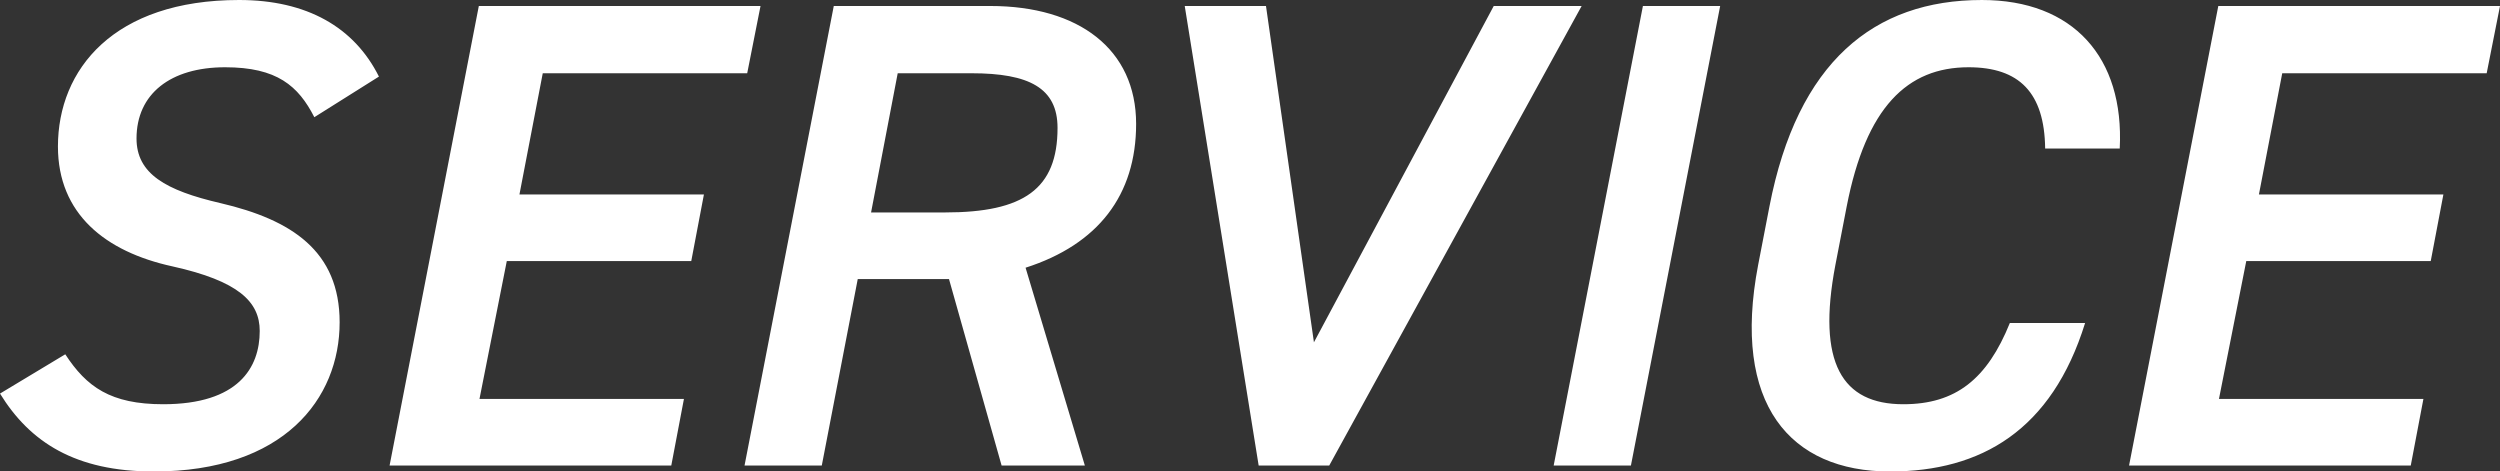
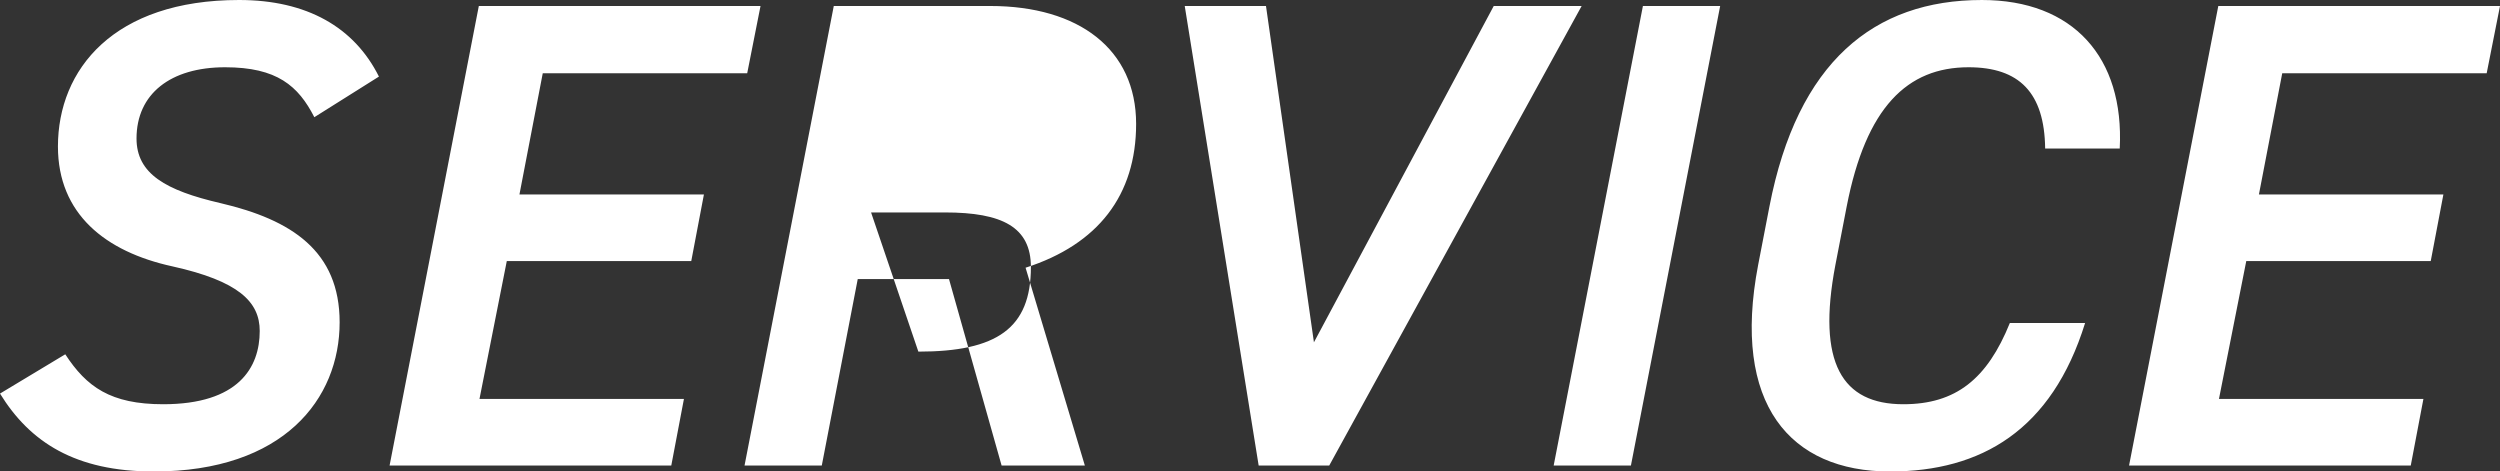
<svg xmlns="http://www.w3.org/2000/svg" width="300.32" height="56.64" viewBox="0 0 300.32 56.64">
  <rect x="0" y="0" width="300.32" height="56.64" fill="#333333" stroke="none" />
-   <path d="M50.64-46.72c-2.96-5.92-8.64-9.2-16.8-9.2-15.04,0-21.76,8.32-21.76,17.6,0,8.08,5.68,12.64,13.76,14.4,7.92,1.76,10.48,4.24,10.48,7.76,0,4.4-2.56,8.8-11.6,8.8-6.32,0-9.2-2.08-11.76-6L5.12-8.64C8.72-2.8,14.16.72,23.6.72,39.2.72,45.92-8,45.92-17.2c0-8.56-5.76-12.32-14.32-14.32-6.56-1.52-10.08-3.52-10.08-7.76,0-5.36,4.08-8.56,10.64-8.56,6.24,0,8.8,2.24,10.72,6Zm12-8.48L51.92,0H85.76l1.52-8H62.72L66-24.56H88.16l1.52-8H67.52l2.8-14.56H94.88l1.6-8.08ZM135.44,0l-7.12-23.76c8.72-2.8,13.28-8.72,13.28-17.28,0-8.96-6.88-14.16-17.52-14.16h-18.8L94.56,0h9.28l4.32-22.4h10.96L125.44,0ZM109.76-30.4l3.2-16.72h8.88c6.88,0,10.32,1.76,10.32,6.56,0,7.36-4.08,10.16-13.52,10.16Zm37.68-24.8L156.32,0h8.48l30.32-55.2H184.56l-21.6,40.4L157.2-55.2Zm64.32,0h-9.28L191.76,0h9.28Zm48,17.12c.56-10.96-5.6-17.84-16.56-17.84-12.96,0-22.16,7.44-25.52,24.8l-1.36,7.04C213.12-7.36,220.16.72,232.16.72c10.96,0,19.44-4.96,23.44-17.84h-9.04c-2.72,6.72-6.48,9.76-12.8,9.76-7.36,0-10.4-4.96-8.16-16.72l1.36-7.04c2.32-11.92,7.28-16.72,14.64-16.72,6.08,0,9.12,3.04,9.2,9.76ZM271.6-55.2,260.88,0h33.84l1.52-8H271.68l3.28-16.56h22.16l1.52-8H276.48l2.8-14.56h24.56l1.6-8.08Z" transform="translate(-5.12 55.92)" fill="#fff" />
+   <path d="M50.64-46.72c-2.96-5.92-8.64-9.2-16.8-9.2-15.04,0-21.76,8.32-21.76,17.6,0,8.08,5.68,12.64,13.76,14.4,7.92,1.76,10.48,4.24,10.48,7.76,0,4.4-2.56,8.8-11.6,8.8-6.32,0-9.2-2.08-11.76-6L5.12-8.64C8.72-2.8,14.16.72,23.6.72,39.2.72,45.92-8,45.92-17.2c0-8.56-5.76-12.32-14.32-14.32-6.56-1.52-10.08-3.52-10.08-7.76,0-5.36,4.08-8.56,10.64-8.56,6.24,0,8.8,2.24,10.72,6Zm12-8.48L51.92,0H85.76l1.52-8H62.72L66-24.56H88.16l1.52-8H67.52l2.8-14.56H94.88l1.6-8.08ZM135.44,0l-7.12-23.76c8.72-2.8,13.28-8.72,13.28-17.28,0-8.96-6.88-14.16-17.52-14.16h-18.8L94.56,0h9.28l4.32-22.4h10.96L125.44,0ZM109.76-30.4h8.88c6.88,0,10.32,1.76,10.32,6.56,0,7.36-4.08,10.16-13.52,10.16Zm37.68-24.8L156.32,0h8.48l30.32-55.2H184.56l-21.6,40.4L157.2-55.2Zm64.32,0h-9.28L191.76,0h9.28Zm48,17.12c.56-10.96-5.6-17.84-16.56-17.84-12.96,0-22.16,7.44-25.52,24.8l-1.36,7.04C213.12-7.36,220.16.72,232.16.72c10.96,0,19.44-4.96,23.44-17.84h-9.04c-2.72,6.72-6.48,9.76-12.8,9.76-7.36,0-10.4-4.96-8.16-16.72l1.36-7.04c2.32-11.92,7.28-16.72,14.64-16.72,6.08,0,9.12,3.04,9.2,9.76ZM271.6-55.2,260.88,0h33.84l1.52-8H271.68l3.28-16.56h22.16l1.52-8H276.48l2.8-14.56h24.56l1.6-8.08Z" transform="translate(-5.12 55.92)" fill="#fff" />
</svg>